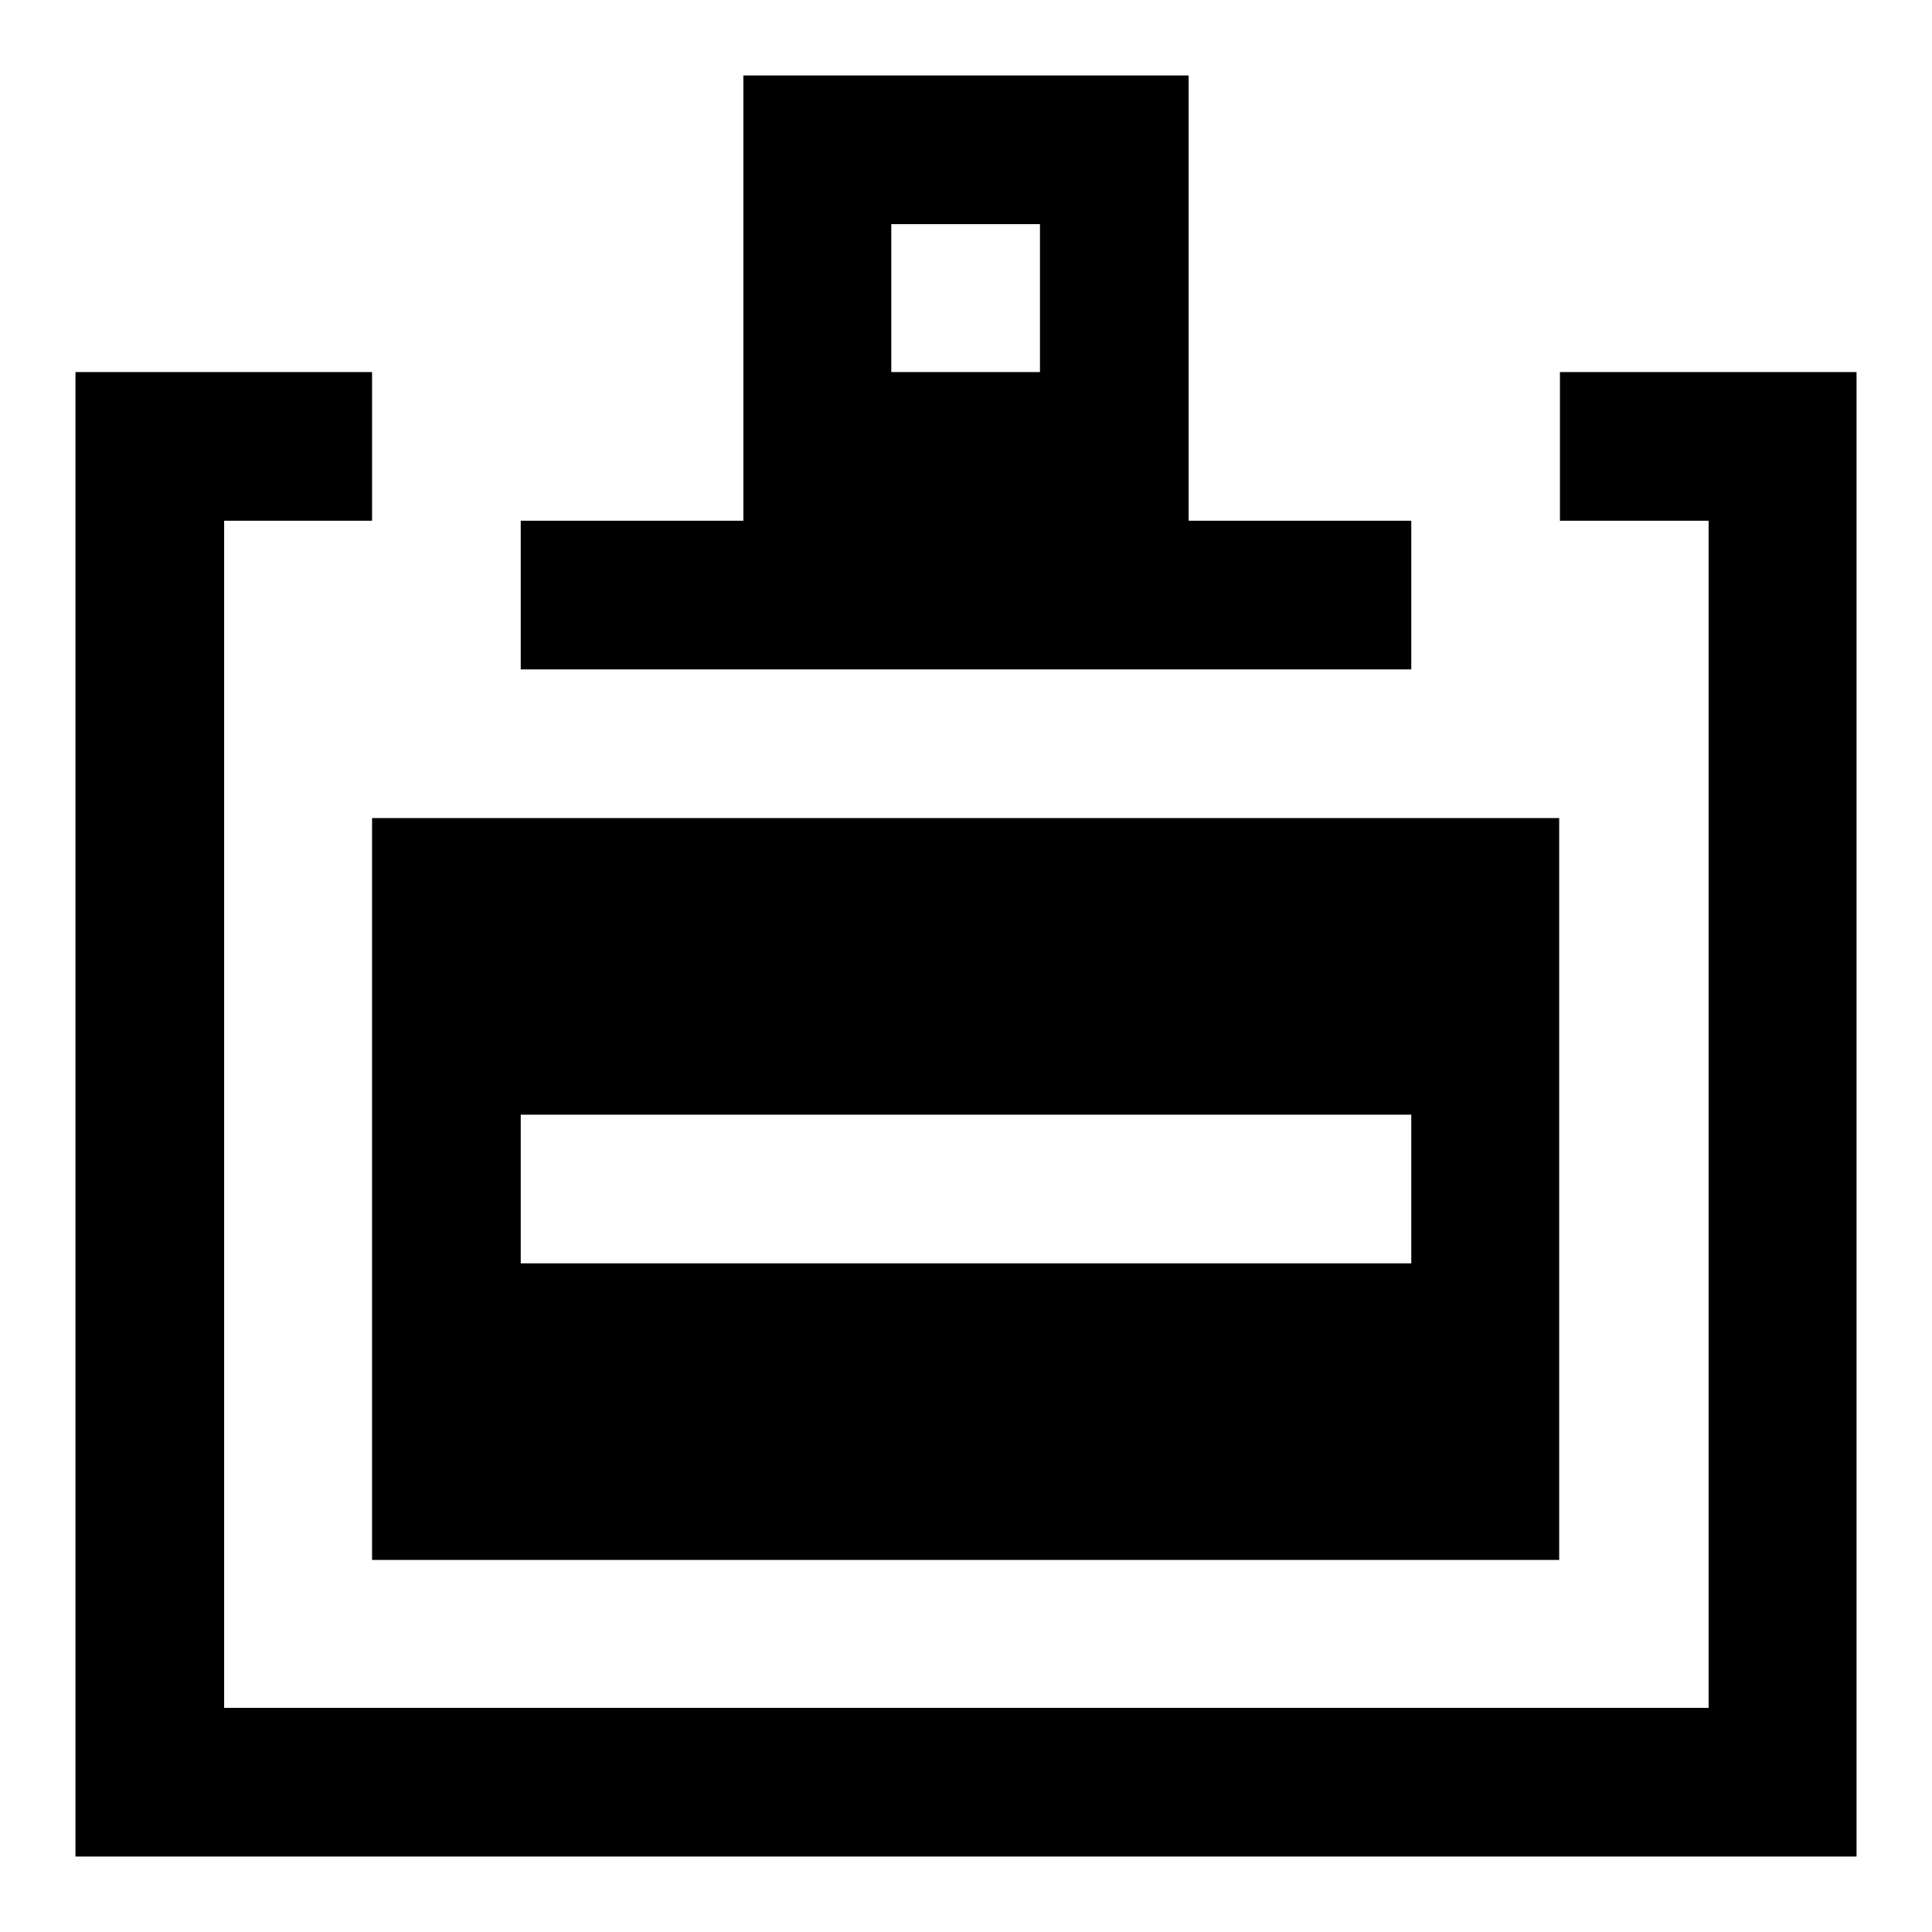
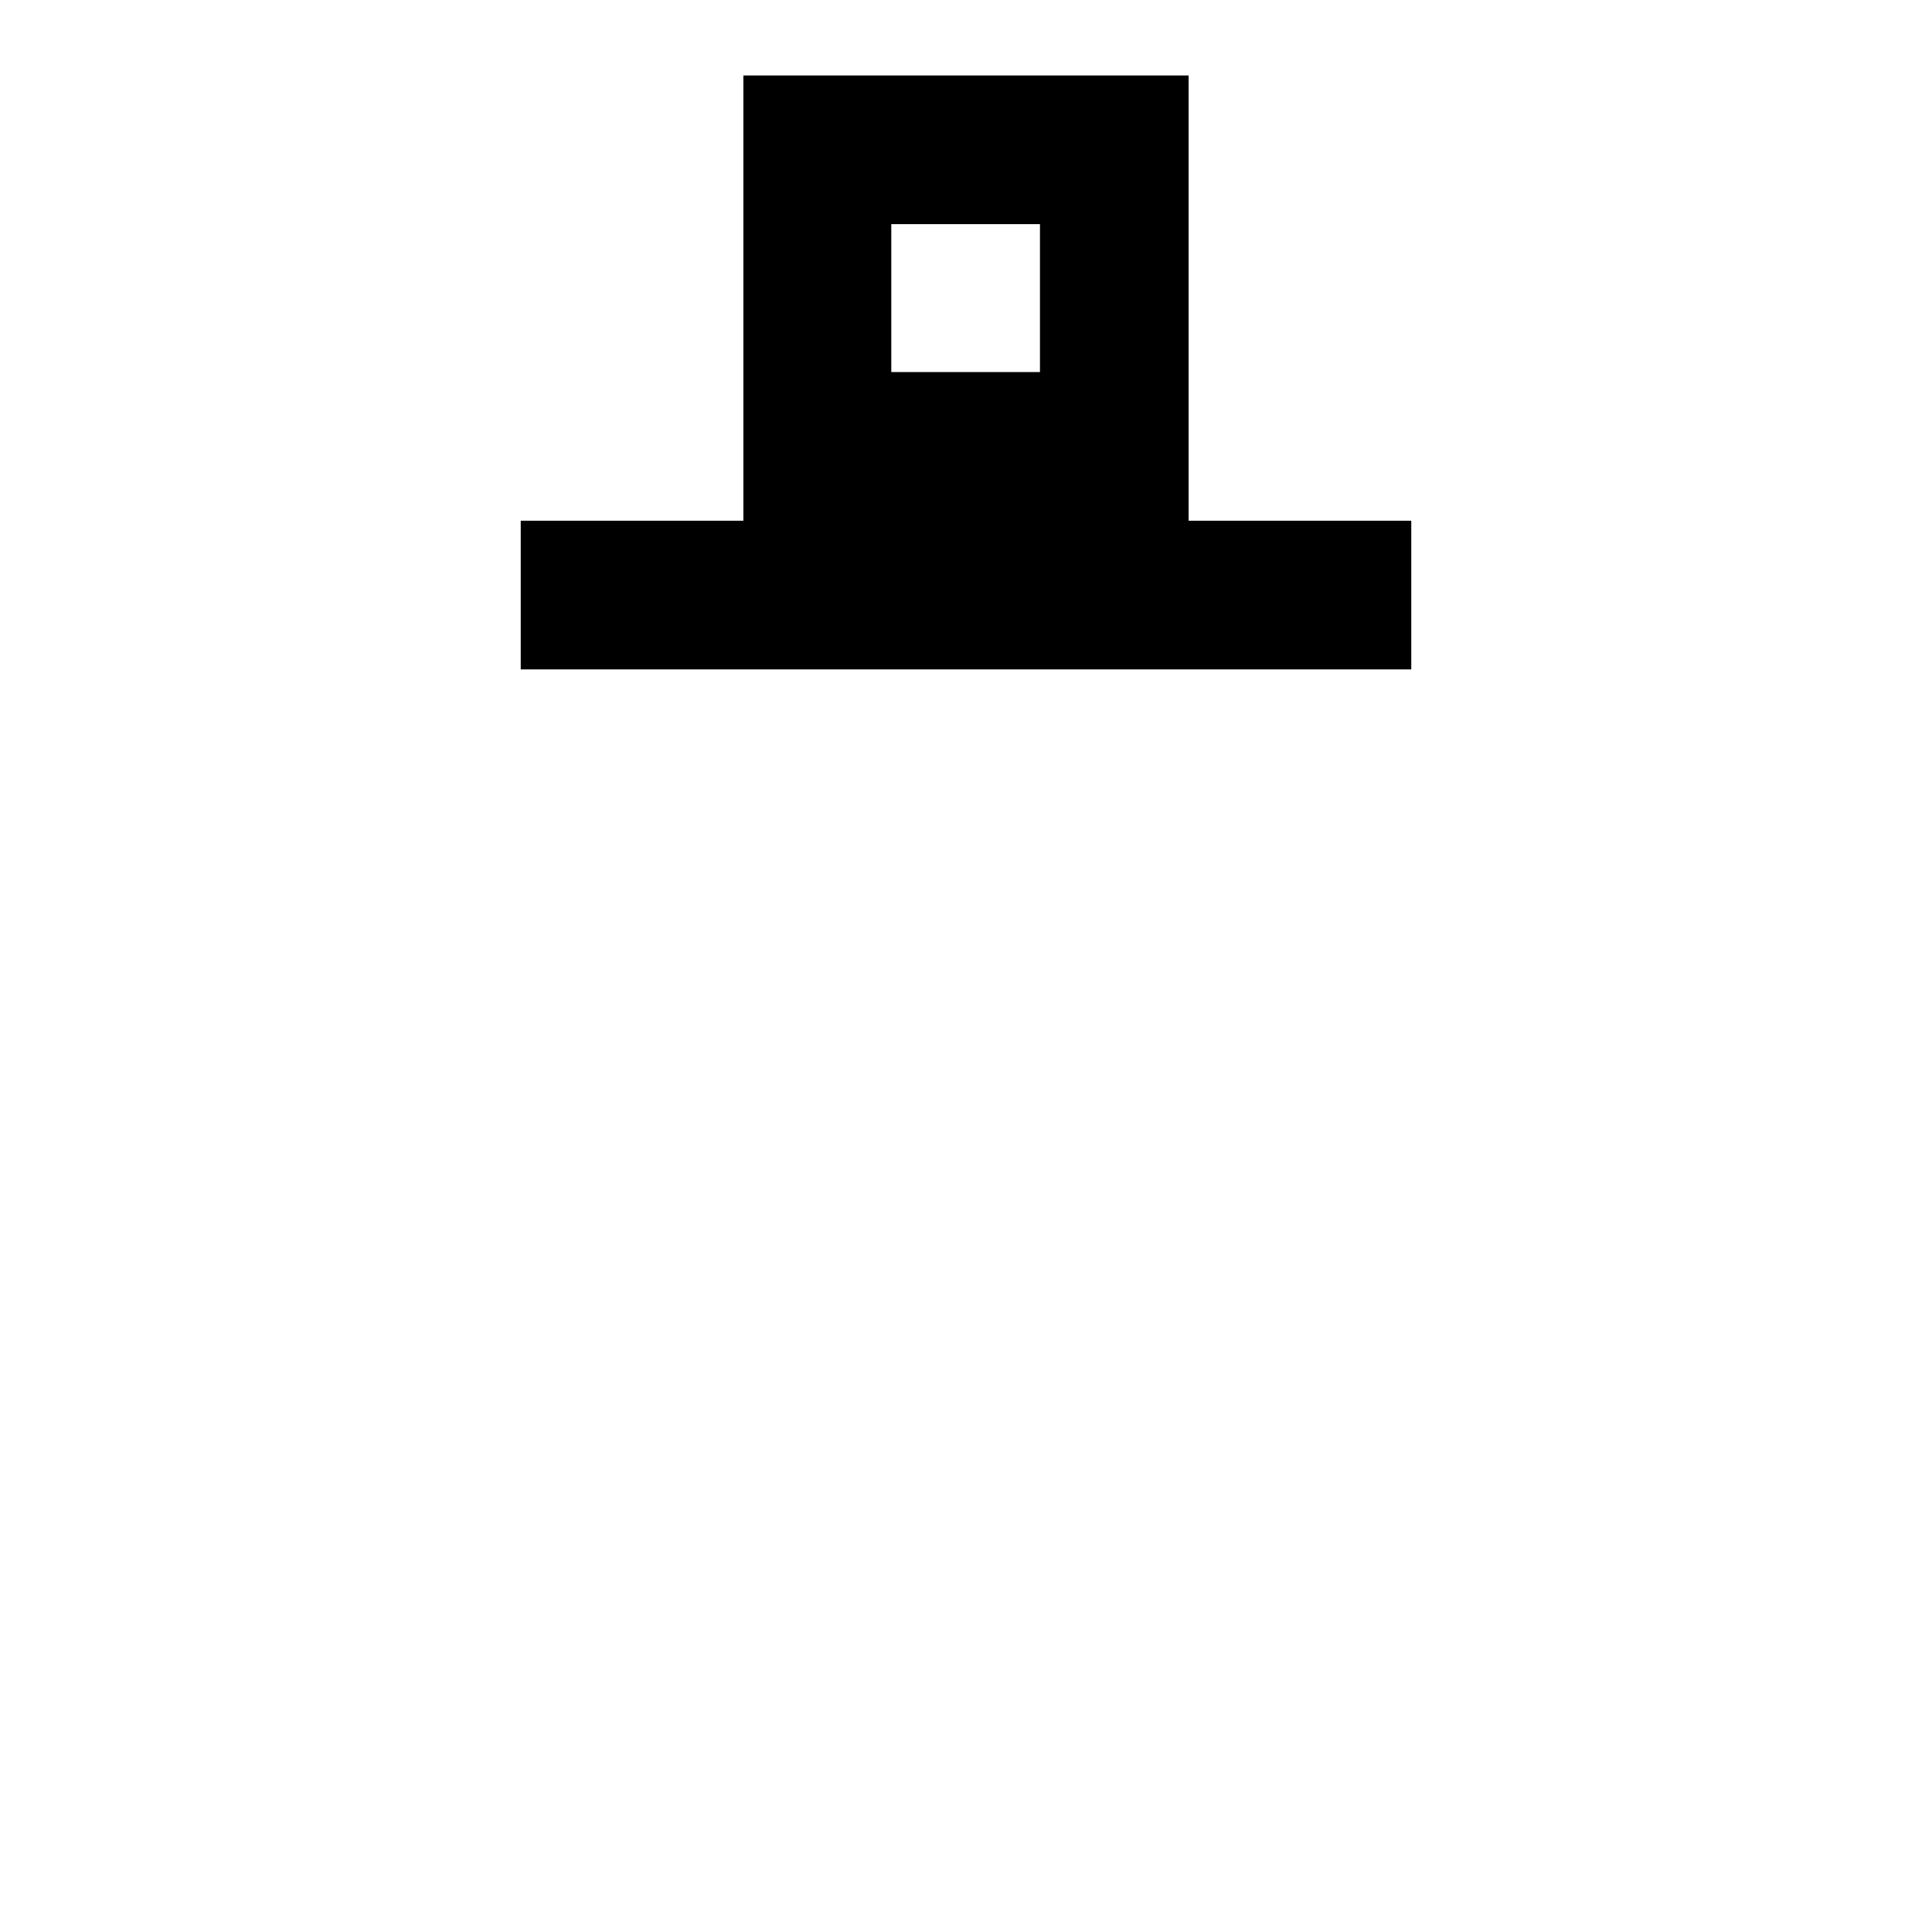
<svg xmlns="http://www.w3.org/2000/svg" version="1.1" x="0px" y="0px" viewBox="0 0 256 256" enable-background="new 0 0 256 256" xml:space="preserve">
  <g>
    <g>
      <path fill="#000000" d="M187,69h-29.5V10h-59v59H69v19.7h118V69z M137.8,49.3h-19.7V29.7h19.7V49.3z" />
-       <path fill="#000000" d="M246,246H10V49.3h39.3V69H29.7v157.3h196.7V69h-19.7V49.3H246V246z" />
-       <path fill="#000000" d="M49.3,206.7h157.3v-98.3H49.3V206.7z M69,147.7h118v19.7H69V147.7z" />
    </g>
  </g>
</svg>